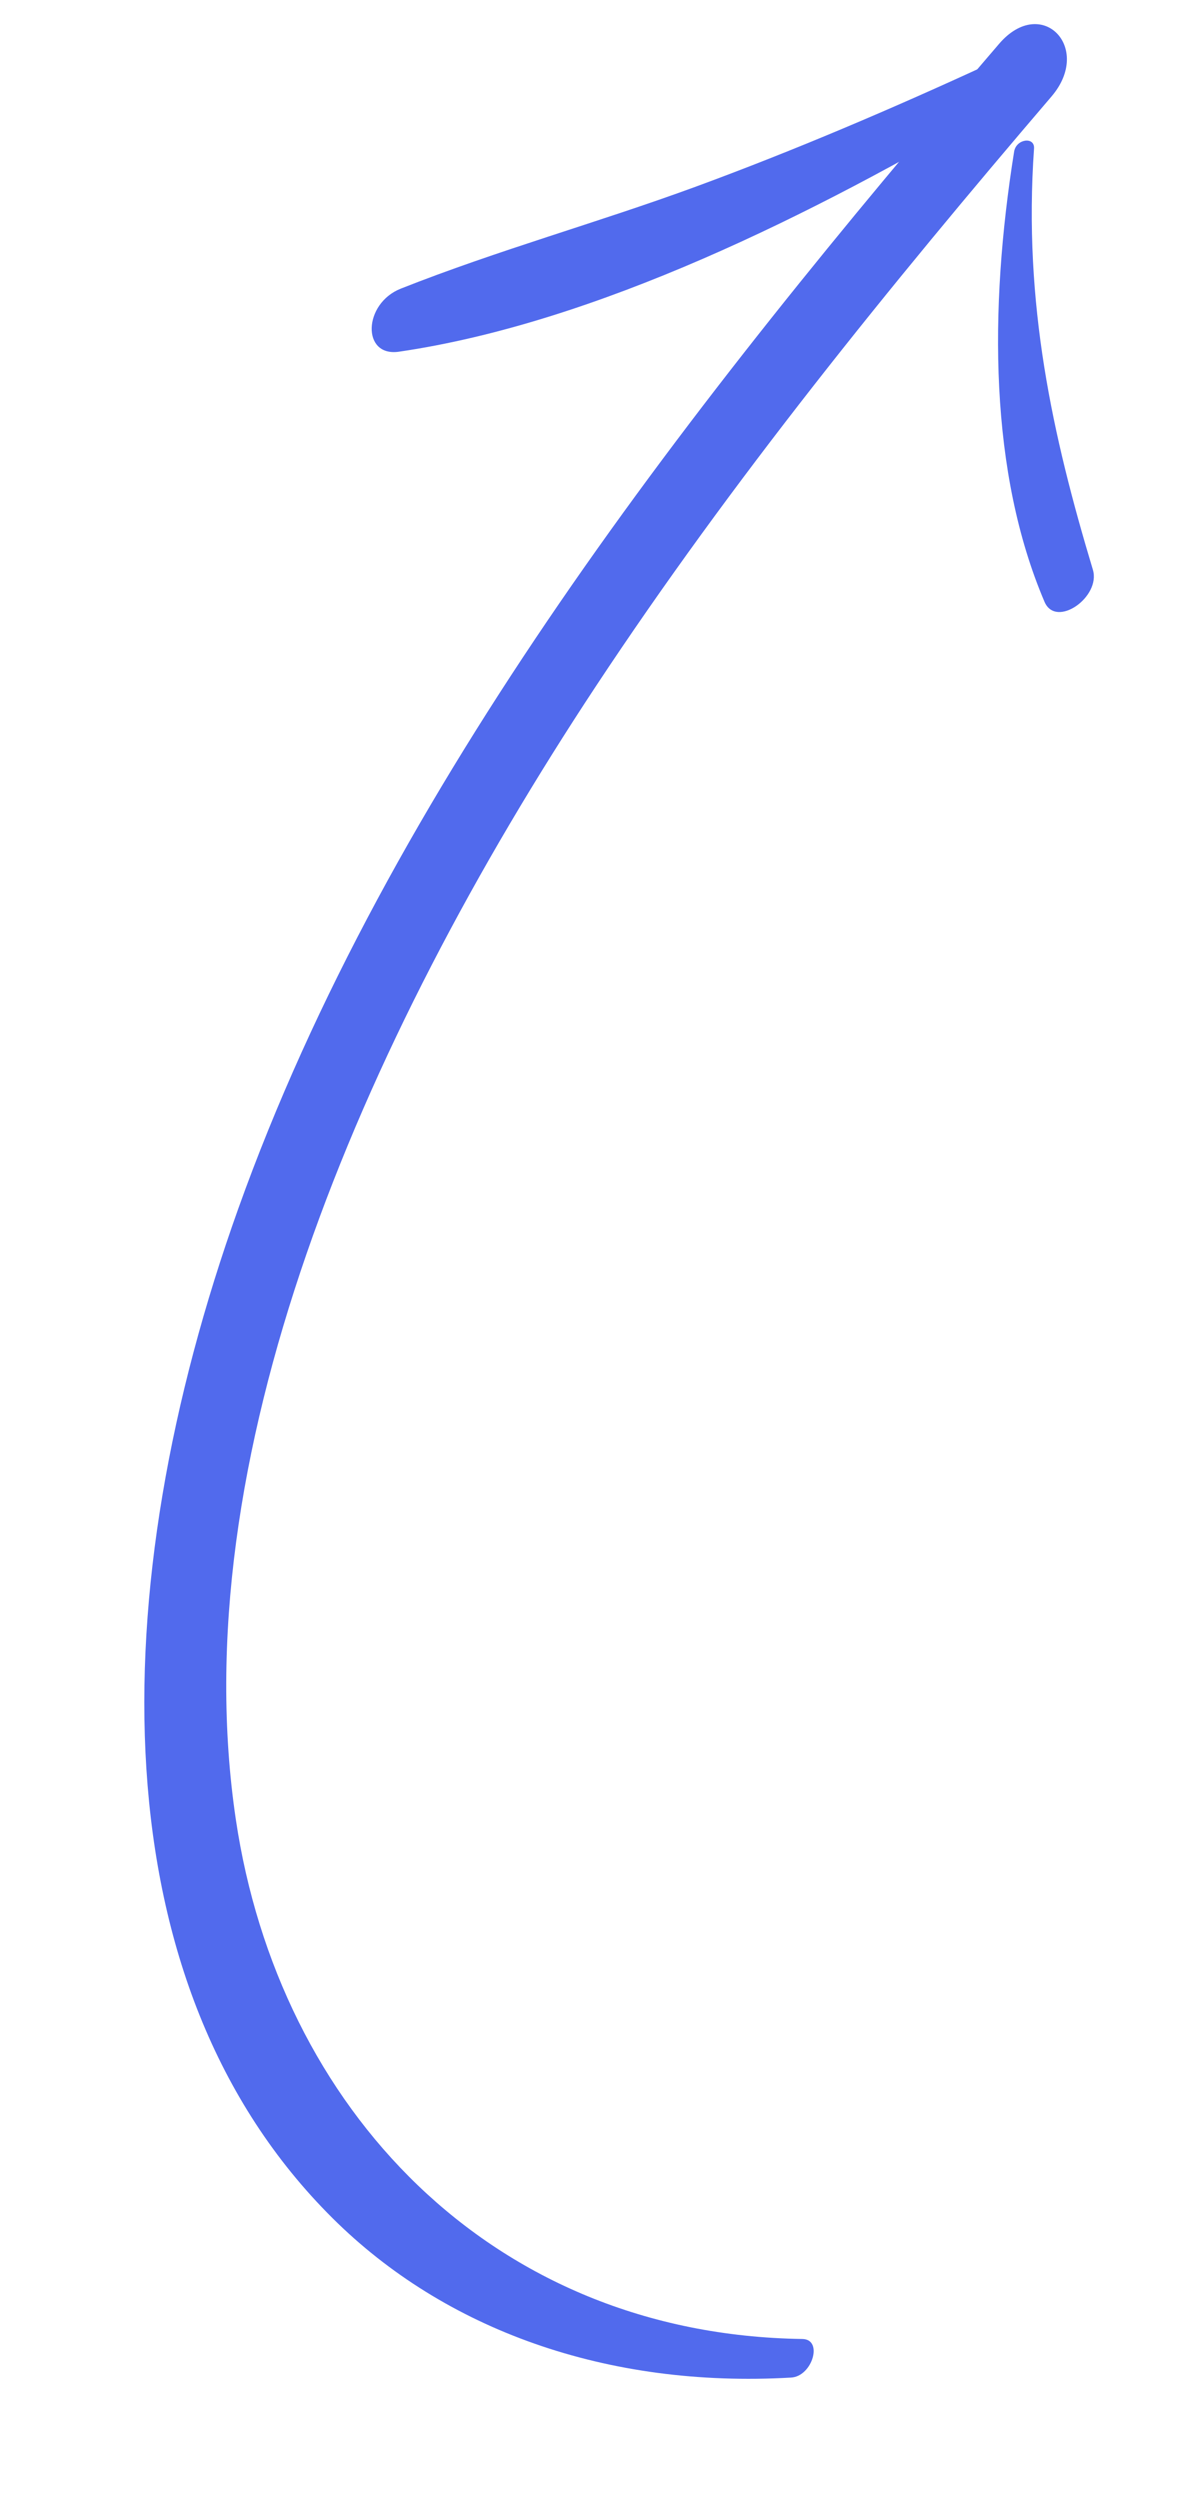
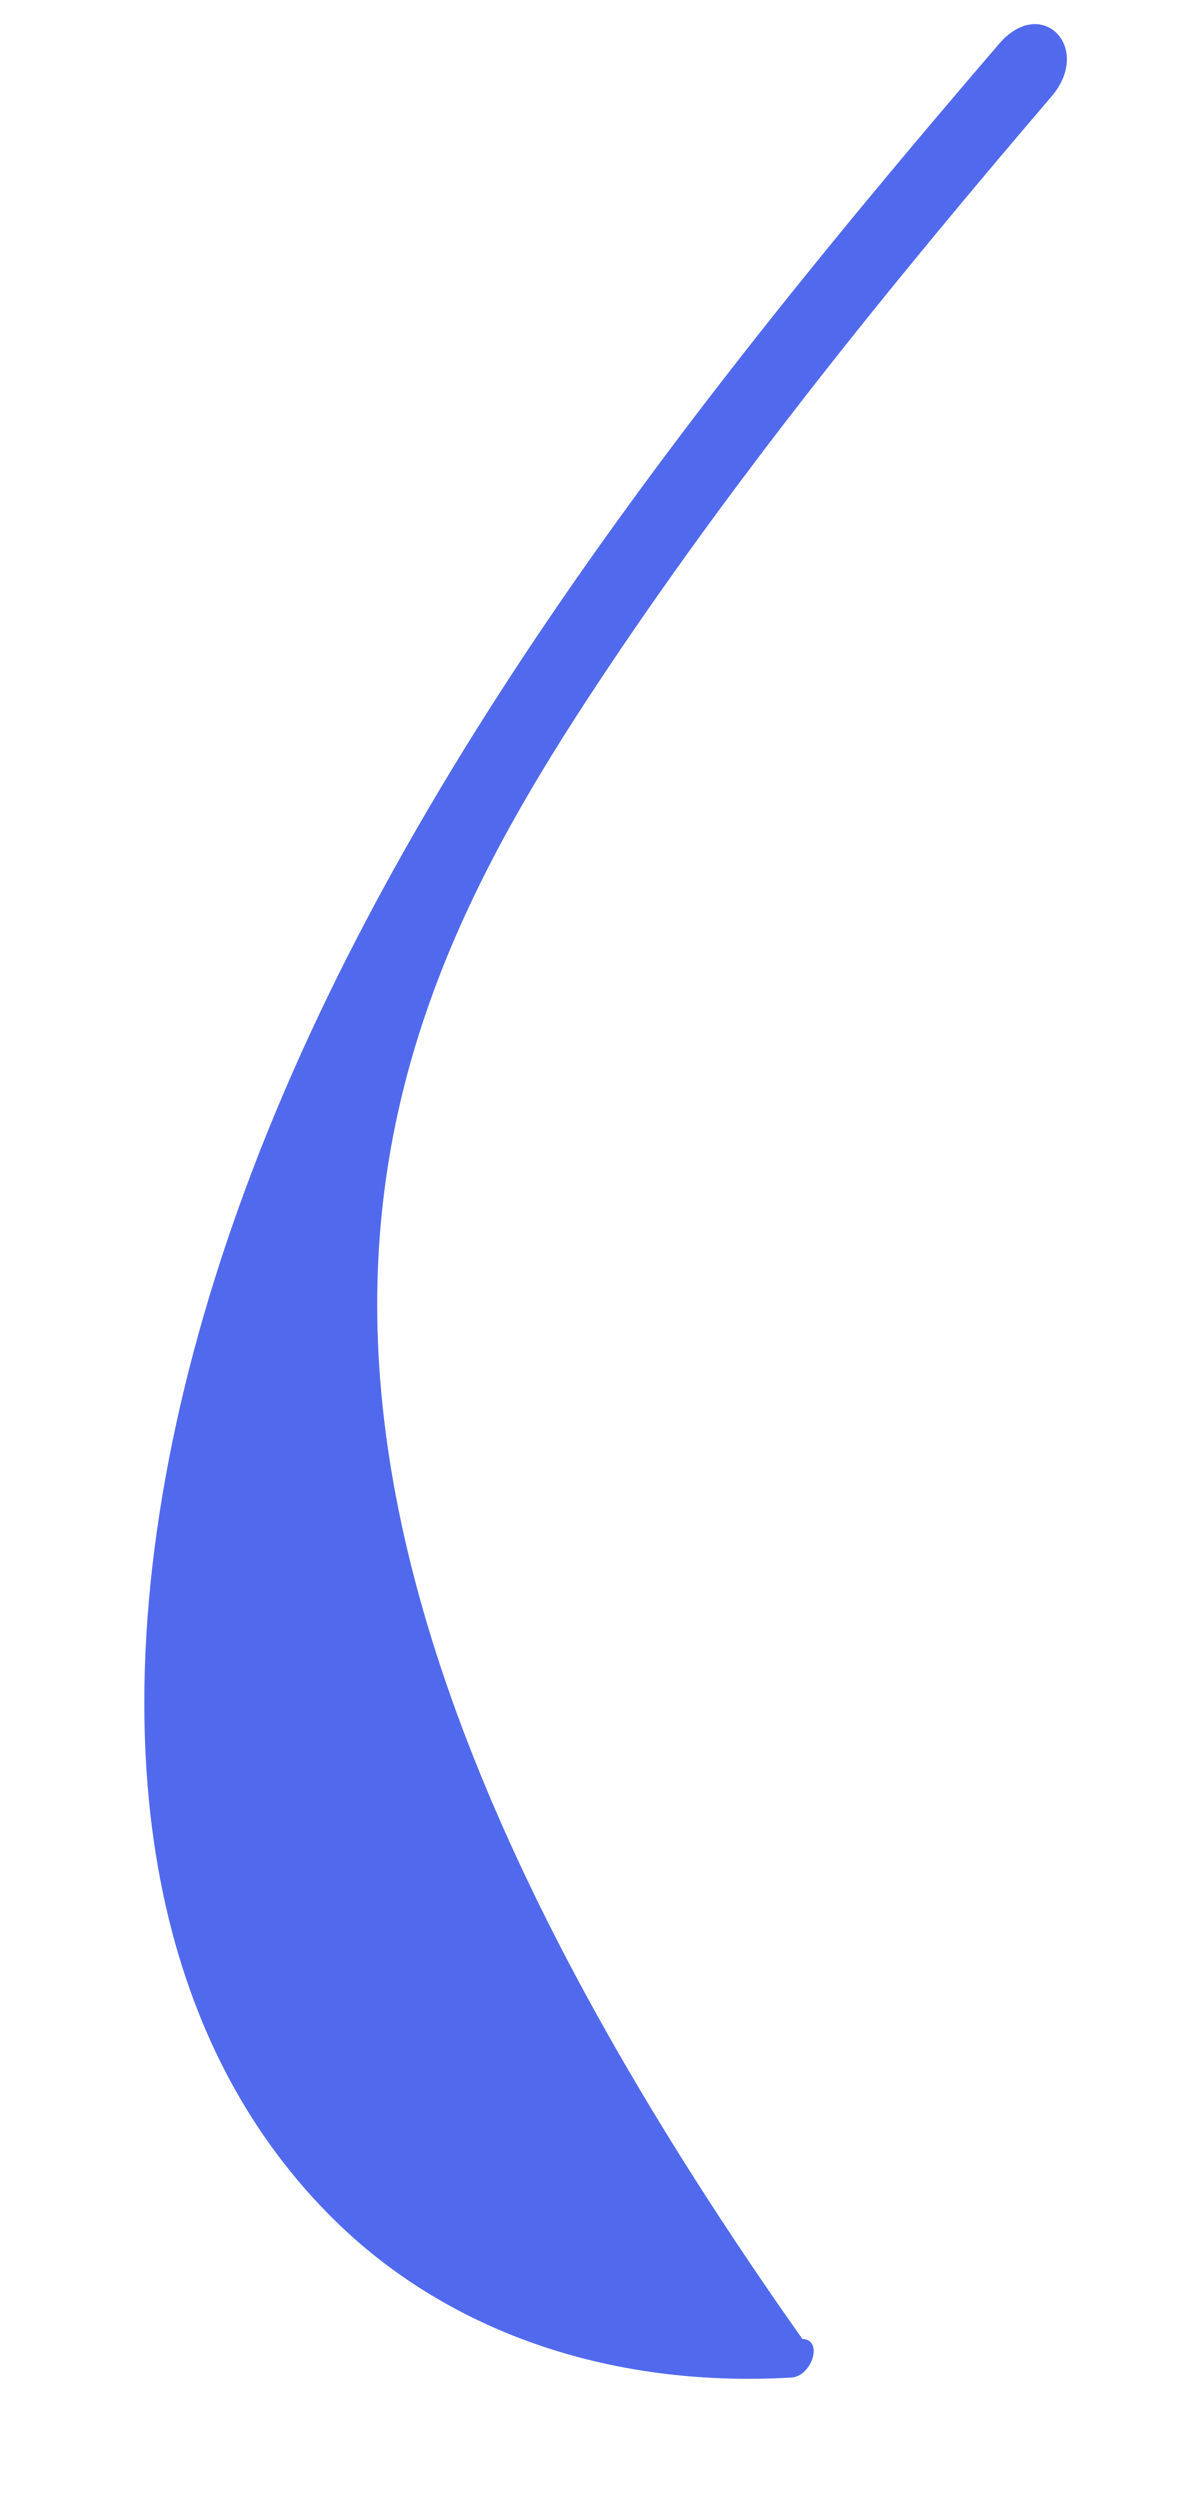
<svg xmlns="http://www.w3.org/2000/svg" fill="none" height="100%" overflow="visible" preserveAspectRatio="none" style="display: block;" viewBox="0 0 45 94" width="100%">
  <g id="Arrow_">
    <g id="Group">
-       <path d="M30.19 87.942C18.446 87.775 10.484 79.238 8.874 68.412C6.87 54.94 13.454 39.374 22.414 25.811C27.518 18.086 33.455 10.768 39.563 3.628C41.133 1.792 39.188 -0.209 37.593 1.646C25.991 15.154 14.63 29.607 8.965 45.444C3.838 59.779 3.691 74.639 12.516 83.403C16.733 87.593 22.823 89.794 29.765 89.393C30.564 89.349 30.984 87.954 30.19 87.942Z" fill="#516AED" id="Vector" />
+       <path d="M30.19 87.942C6.87 54.94 13.454 39.374 22.414 25.811C27.518 18.086 33.455 10.768 39.563 3.628C41.133 1.792 39.188 -0.209 37.593 1.646C25.991 15.154 14.63 29.607 8.965 45.444C3.838 59.779 3.691 74.639 12.516 83.403C16.733 87.593 22.823 89.794 29.765 89.393C30.564 89.349 30.984 87.954 30.19 87.942Z" fill="#516AED" id="Vector" />
    </g>
    <g id="Group_2">
-       <path d="M37.2 2.41C33.558 4.091 29.865 5.664 26.18 7.018C22.483 8.374 18.761 9.397 15.078 10.853C13.661 11.416 13.604 13.428 15.009 13.224C22.389 12.144 30.561 8.1 37.62 3.924C38.592 3.344 38.212 1.943 37.2 2.41Z" fill="#516AED" id="Vector_2" />
-     </g>
+       </g>
    <g id="Group_3">
-       <path d="M38.157 5.7C37.203 11.659 37.233 17.787 39.301 22.629C39.734 23.64 41.428 22.445 41.12 21.42C39.603 16.383 38.498 11.414 38.906 5.586C38.94 5.129 38.236 5.214 38.157 5.7Z" fill="#516AED" id="Vector_3" />
-     </g>
+       </g>
  </g>
</svg>